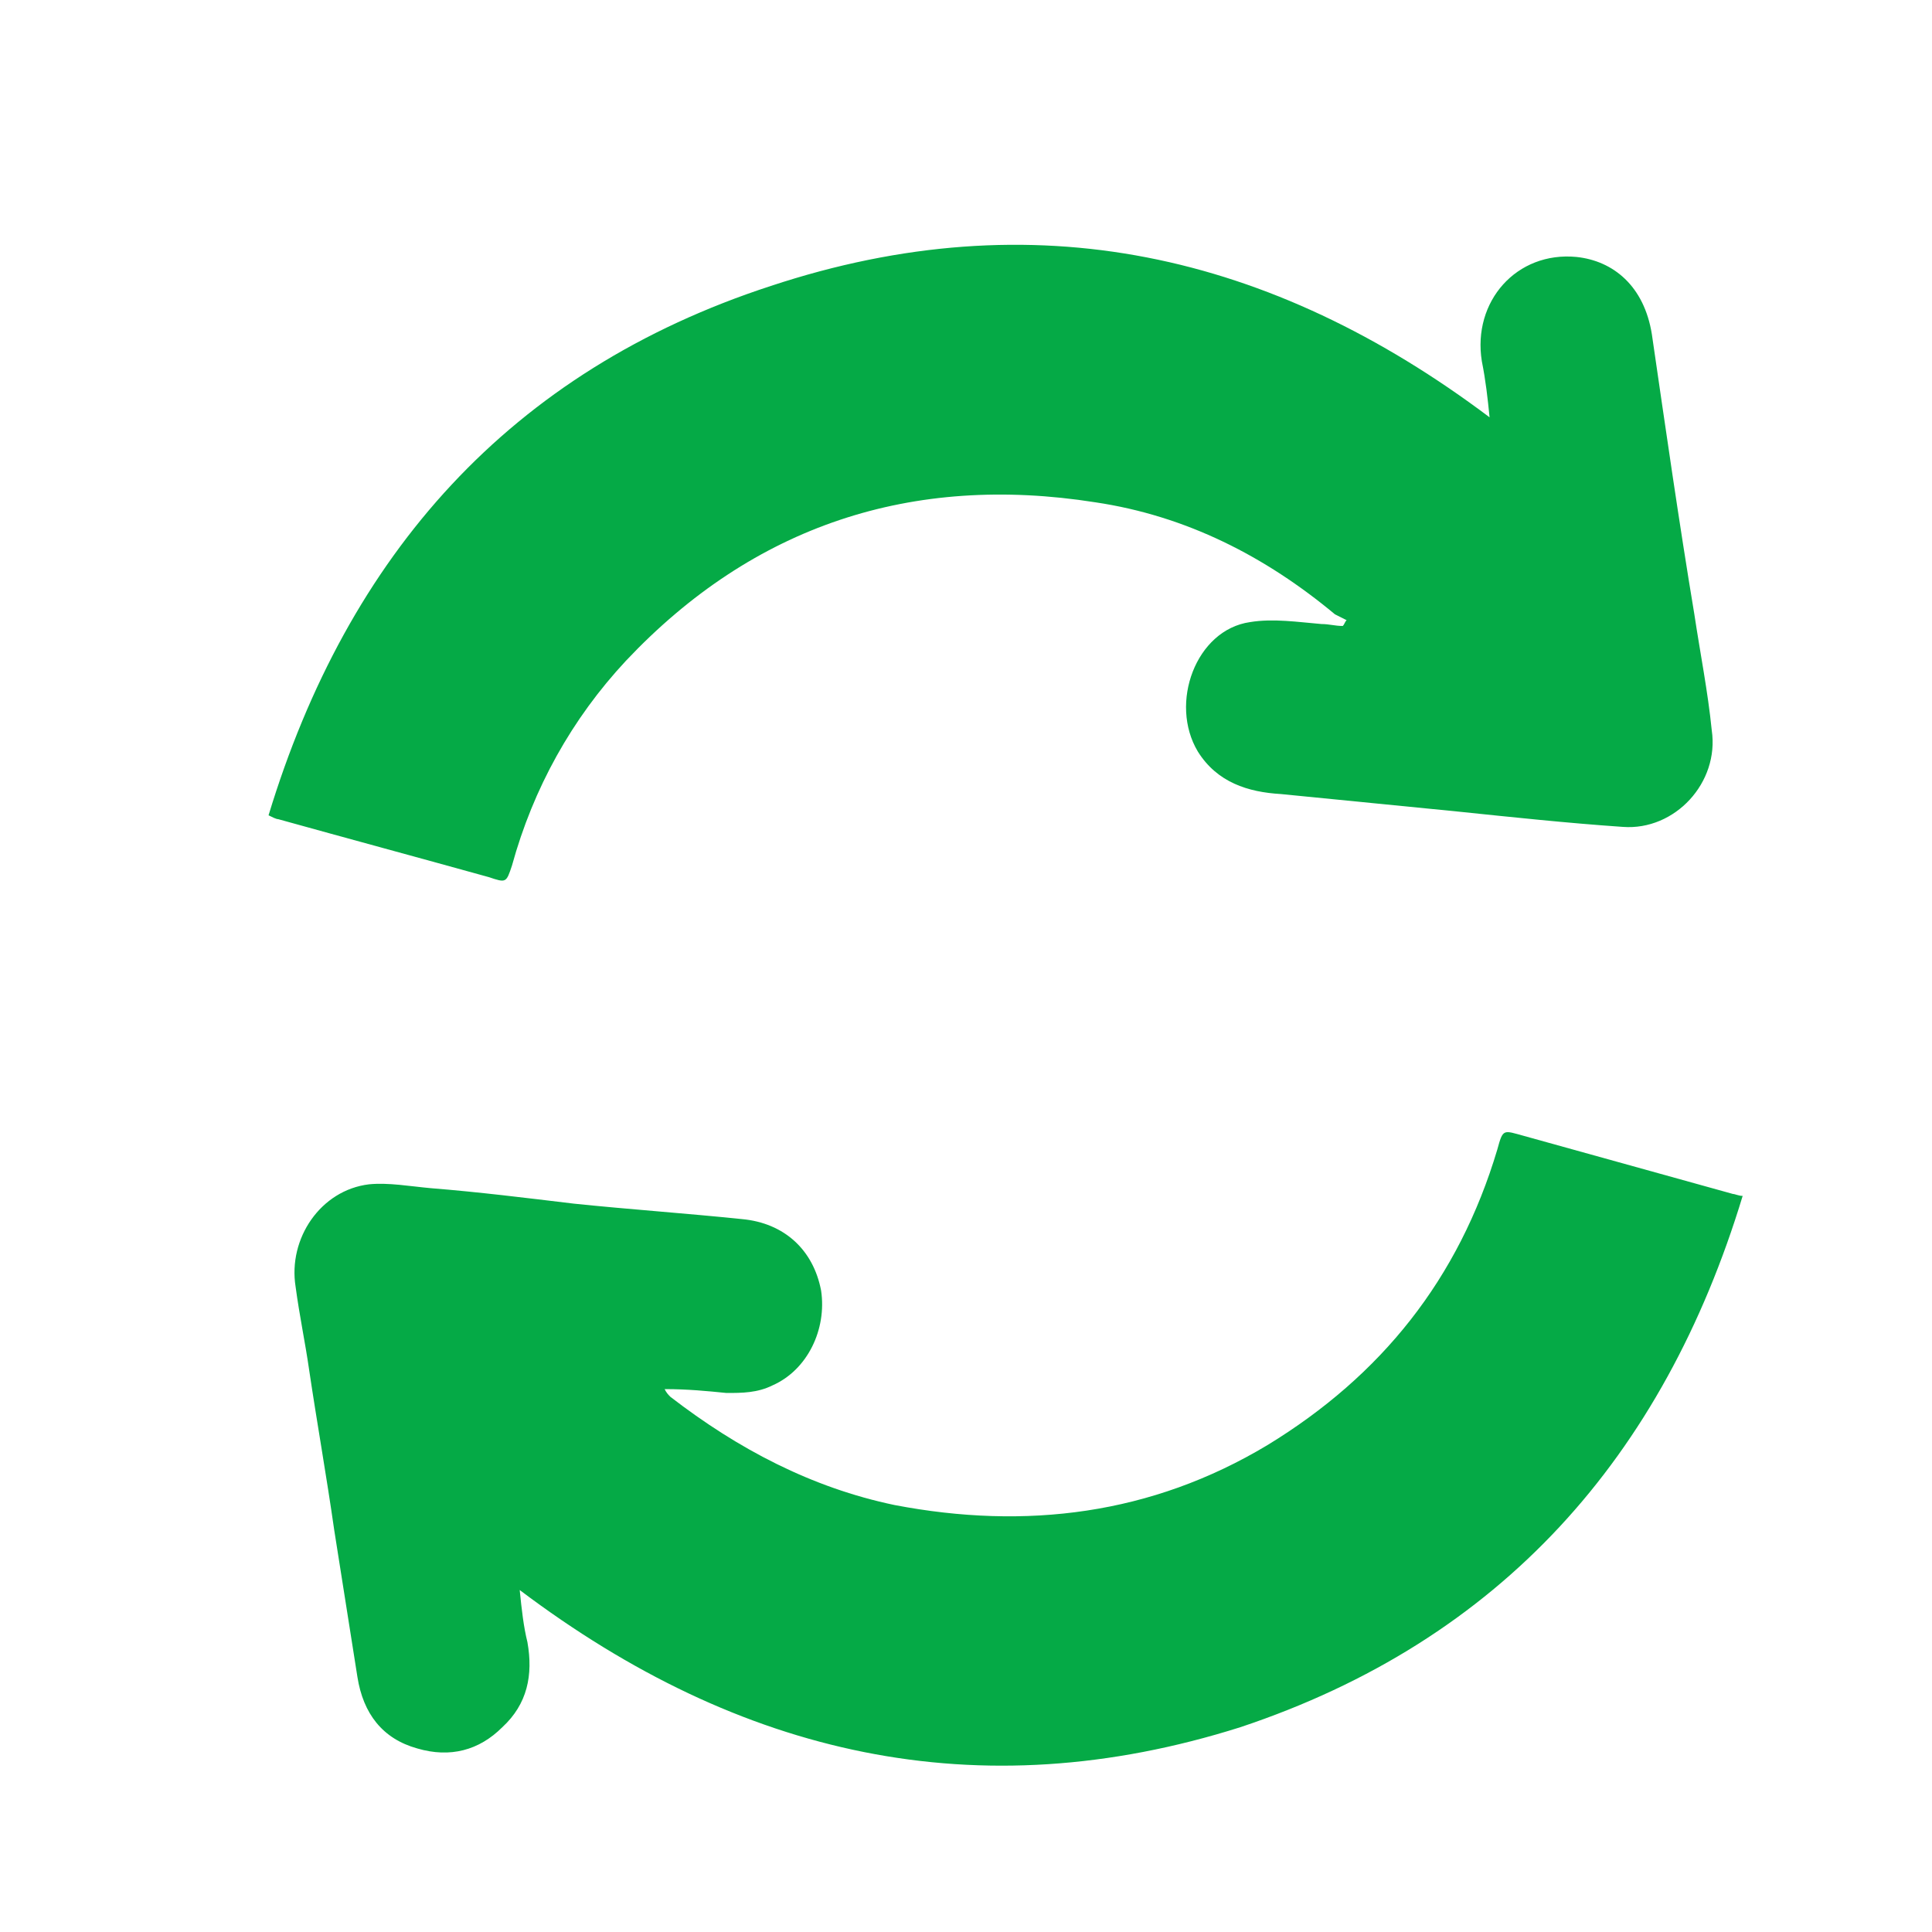
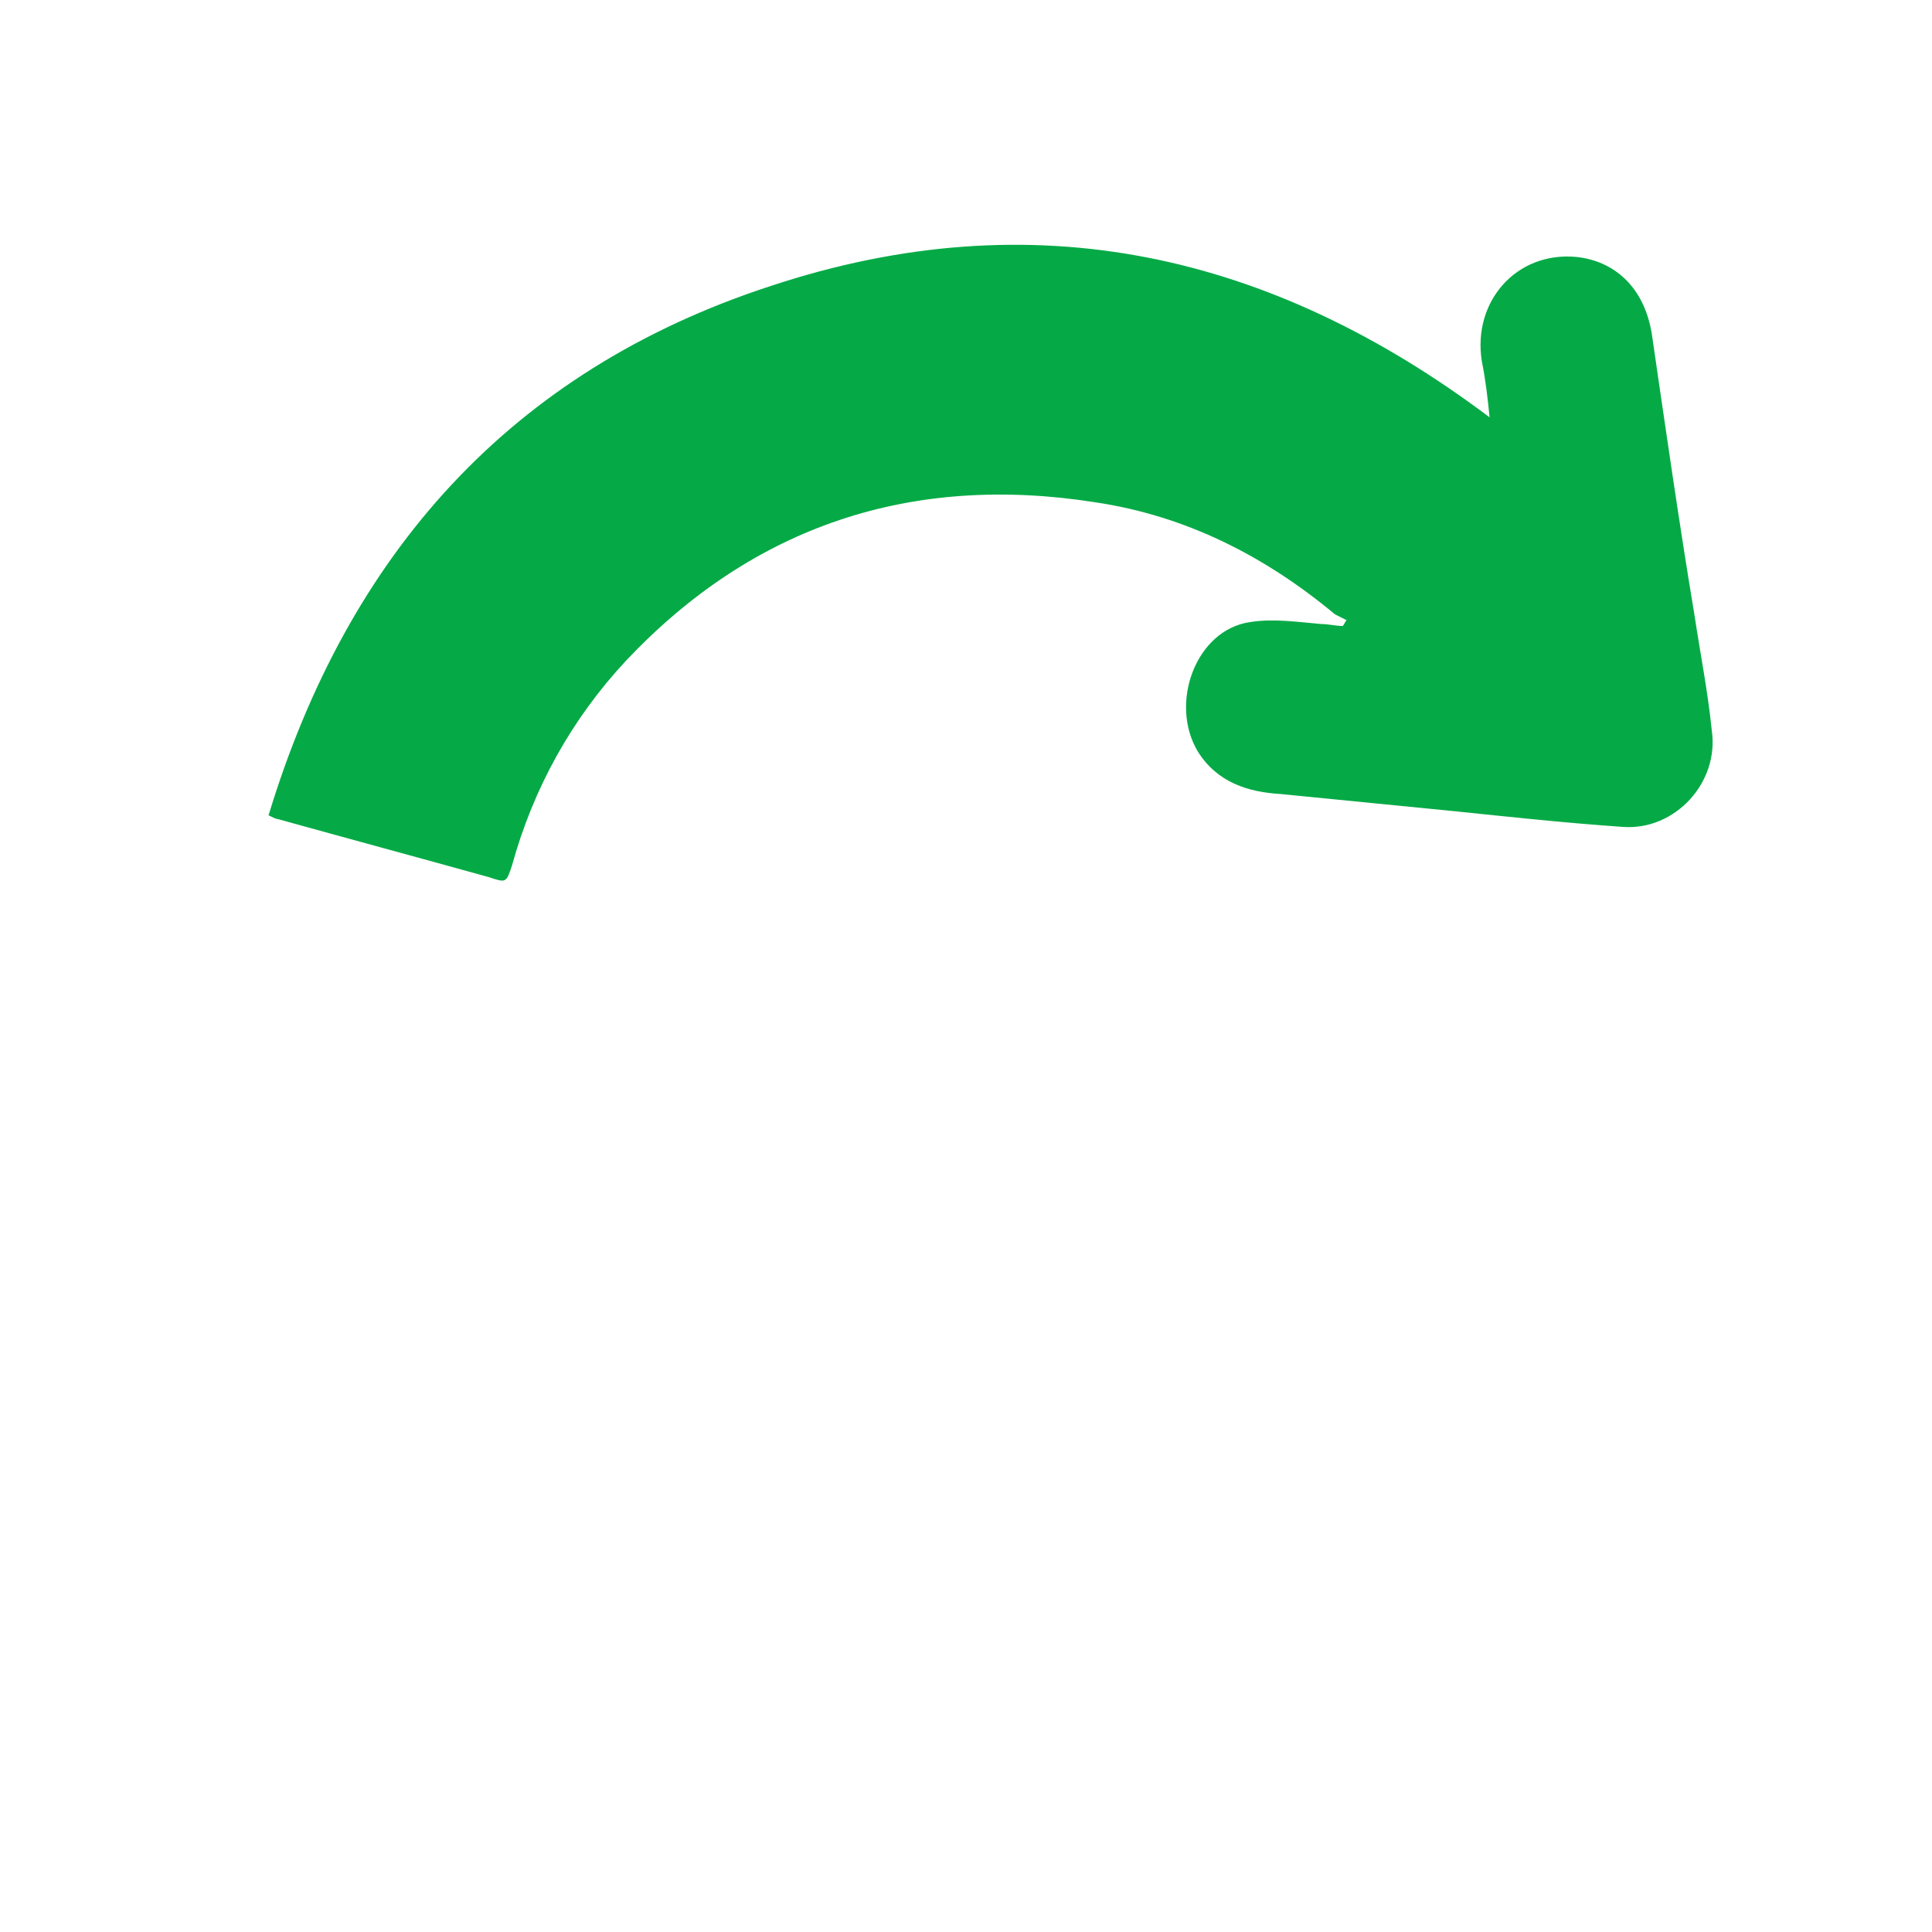
<svg xmlns="http://www.w3.org/2000/svg" version="1.1" id="Layer_1" x="0px" y="0px" viewBox="0 0 100 100" style="enable-background:new 0 0 100 100;" xml:space="preserve">
  <style type="text/css">
	.st0{fill:#4B4B4B;}
	.st1{fill:#05aa46;}
</style>
  <g>
    <path class="st1" d="M77.1,21.6c-0.1-1-0.2-1.9-0.4-2.9c-0.5-3.1,1.8-5.7,4.9-5.4c1.9,0.2,3.5,1.5,3.9,4c0.7,4.8,1.4,9.7,2.2,14.5   c0.3,2,0.7,4,0.9,6c0.4,2.7-1.9,5.2-4.6,5c-2.9-0.2-5.7-0.5-8.6-0.8c-3-0.3-6.1-0.6-9.1-0.9c-1.7-0.1-3.3-0.6-4.3-2.2   c-1.5-2.5-0.1-6.3,2.7-6.7c1.2-0.2,2.5,0,3.7,0.1c0.4,0,0.7,0.1,1.1,0.1c0.1-0.1,0.1-0.2,0.2-0.3c-0.2-0.1-0.4-0.2-0.6-0.3   c-3.6-3-7.7-5.1-12.4-5.8c-9.5-1.5-17.7,1.2-24.3,8.2c-2.8,3-4.8,6.6-5.9,10.6c-0.3,0.9-0.3,0.9-1.2,0.6c-3.6-1-7.3-2-10.9-3   c-0.1,0-0.3-0.1-0.5-0.2c4.1-13.5,12.5-23,26-27.4C53.5,10.3,65.8,13.1,77.1,21.6z" />
-     <path class="st1" d="M26.9,82.3c0.1,1,0.2,1.9,0.4,2.7c0.3,1.7,0,3.2-1.3,4.4c-1.2,1.2-2.7,1.6-4.4,1.1c-1.8-0.5-2.8-1.8-3.1-3.7   c-0.4-2.5-0.8-5.1-1.2-7.6c-0.4-2.8-0.9-5.6-1.3-8.3c-0.2-1.4-0.5-2.8-0.7-4.3c-0.4-2.5,1.3-5,3.8-5.3c1-0.1,2.1,0.1,3.2,0.2   c2.5,0.2,4.9,0.5,7.4,0.8c2.9,0.3,5.8,0.5,8.7,0.8c2.2,0.2,3.7,1.6,4.1,3.7c0.3,2-0.7,4.1-2.5,4.9c-0.8,0.4-1.6,0.4-2.4,0.4   c-1-0.1-2-0.2-3.2-0.2c0.1,0.2,0.2,0.3,0.3,0.4C38.2,75,42,77,46.3,77.9c6.8,1.3,13.3,0.5,19.3-3.1c5.9-3.6,9.9-8.6,11.9-15.3   c0.3-1.1,0.3-1,1.4-0.7c3.6,1,7.2,2,10.8,3c0.1,0,0.3,0.1,0.5,0.1c-4.1,13.5-12.5,23-26,27.5C50.6,93.7,38.3,90.9,26.9,82.3z" />
  </g>
</svg>